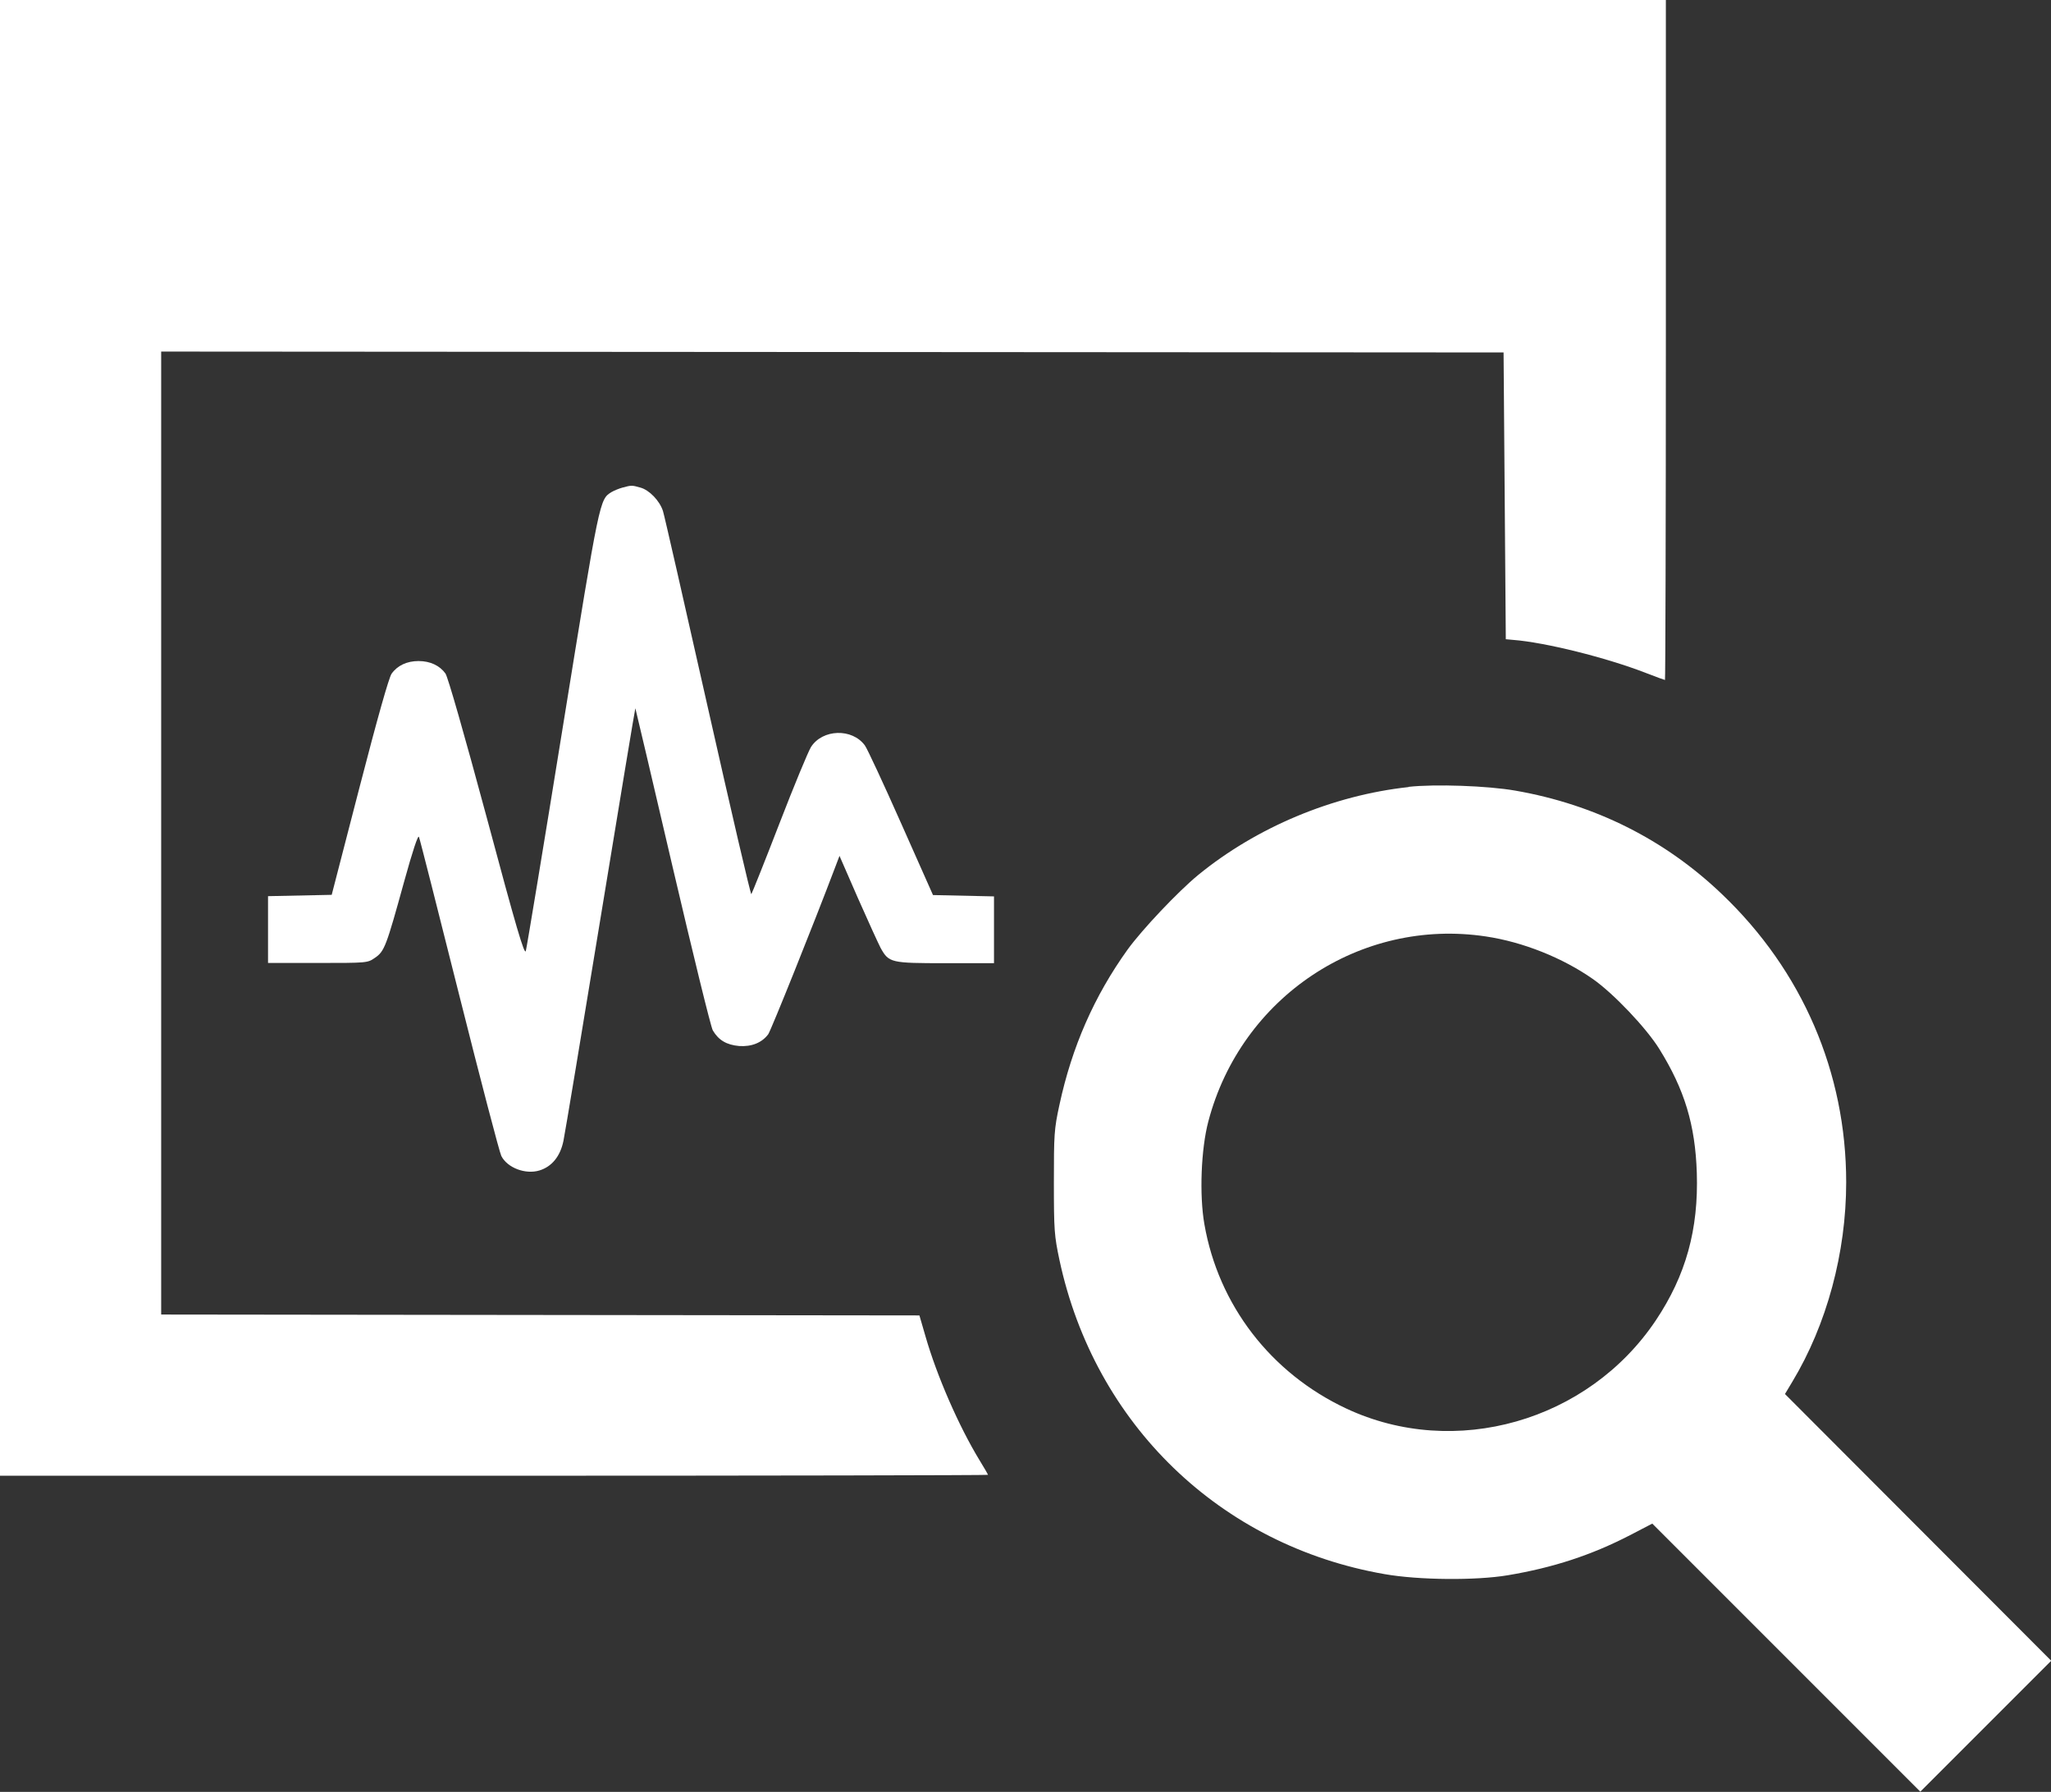
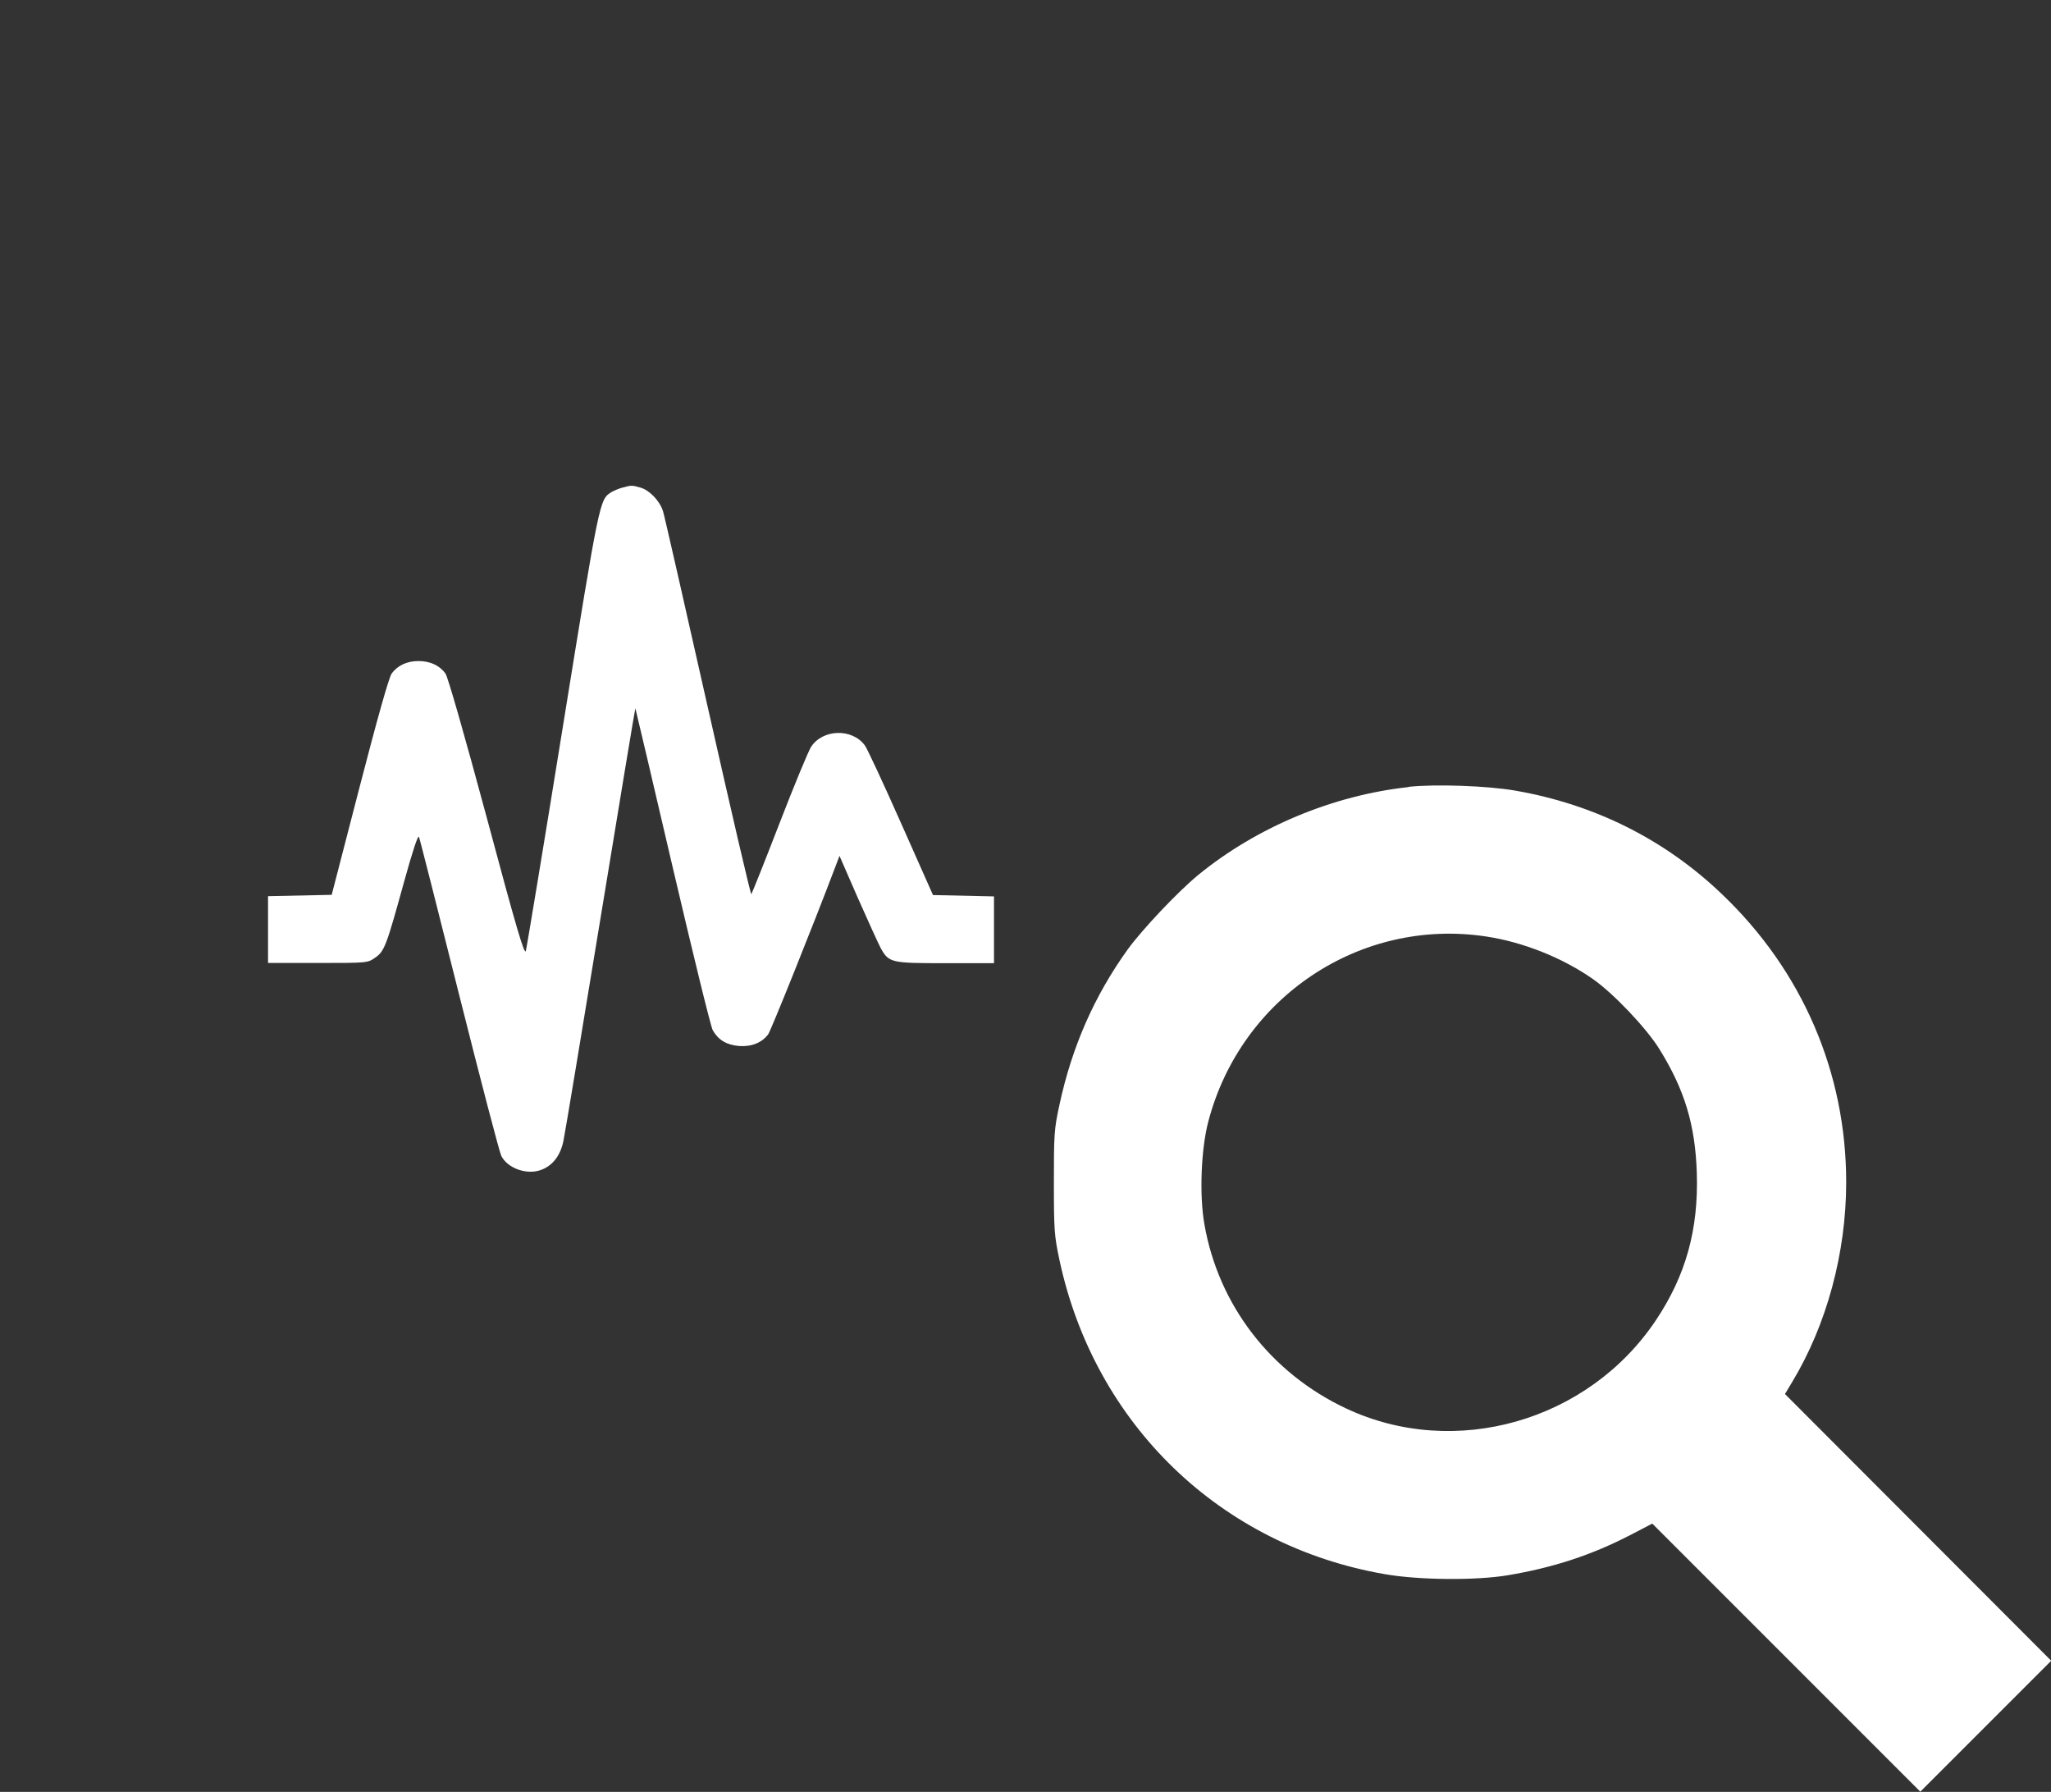
<svg xmlns="http://www.w3.org/2000/svg" id="Layer_2" data-name="Layer 2" viewBox="0 0 92.13 80.48">
  <rect x="0" y="0" width="92.13" height="80.48" fill="#333333" stroke="none" />
  <defs>
    <style>
      .cls-1 {
        fill: #fff;
      }
    </style>
  </defs>
  <g id="Layer_1-2" data-name="Layer 1">
    <g>
-       <path class="cls-1" d="m0,33.14v33.14h22.19c12.2,0,22.19-.02,22.19-.04s-.16-.3-.37-.64c-.94-1.54-1.93-3.81-2.44-5.59l-.27-.93-17.03-.02-17.03-.02V15.79l30.15.02,30.15.02.05,6.44.05,6.44.33.03c1.43.11,4.17.79,5.95,1.48.46.18.85.32.87.32s.04-6.88.04-15.27V0H0v33.14h0Z" />
      <path class="cls-1" d="m27.96,21.9c-.15.04-.37.13-.49.2-.54.34-.52.24-2.19,10.56-.87,5.39-1.62,9.91-1.66,10.05-.06.21-.43-1.04-1.75-5.97-1.03-3.82-1.75-6.33-1.86-6.49-.26-.36-.69-.56-1.21-.56s-.95.2-1.21.57c-.12.17-.63,1.97-1.44,5.1l-1.25,4.83-1.43.03-1.43.03v3h2.23c2.22,0,2.24,0,2.57-.23.43-.29.51-.51,1.31-3.41.39-1.41.63-2.13.67-2.02.04.09.85,3.29,1.81,7.11.96,3.82,1.81,7.07,1.89,7.22.27.53,1.08.84,1.71.65.56-.17.94-.64,1.08-1.33.07-.34.82-4.84,1.67-10.03.85-5.18,1.55-9.41,1.56-9.4.01.01.76,3.21,1.67,7.11.91,3.89,1.72,7.21,1.81,7.36.26.44.62.65,1.18.7.56.04,1.03-.15,1.31-.53.13-.19,2.03-4.92,3.01-7.51l.19-.5.82,1.88c.46,1.04.92,2.05,1.03,2.26.37.66.45.68,2.91.68h2.18v-3l-1.37-.03-1.37-.03-1.44-3.24c-.79-1.78-1.52-3.35-1.62-3.48-.57-.78-1.9-.74-2.42.07-.12.19-.76,1.73-1.42,3.44s-1.23,3.13-1.26,3.17c-.03.04-.91-3.75-1.96-8.41-1.05-4.66-1.95-8.62-2.01-8.8-.15-.46-.61-.94-1.01-1.05-.38-.11-.41-.11-.81,0h0Z" />
-       <path class="cls-1" d="m63.27,35.35c-3.4.37-6.82,1.8-9.45,3.95-.91.75-2.51,2.44-3.17,3.35-1.5,2.09-2.5,4.37-3.06,6.97-.24,1.1-.25,1.34-.25,3.49s.02,2.39.25,3.48c1.58,7.38,7.23,12.83,14.61,14.11,1.54.27,4.1.29,5.53.05,2.03-.34,3.75-.9,5.49-1.8l1-.52,6.02,6.02,6.02,6.02,2.94-2.94,2.94-2.94-5.98-5.99-5.98-5.99.33-.55c1.55-2.57,2.42-5.8,2.42-8.96,0-4.93-1.97-9.5-5.58-12.94-2.57-2.46-5.72-4.03-9.28-4.65-1.25-.22-3.62-.3-4.8-.17h0Zm3.48,6.71c1.67.25,3.44.96,4.8,1.91.93.65,2.41,2.21,2.99,3.15,1.13,1.82,1.61,3.4,1.68,5.56.08,2.54-.49,4.6-1.84,6.62-3.04,4.54-9.03,6.25-13.91,3.96-3.39-1.59-5.74-4.65-6.37-8.28-.23-1.31-.15-3.38.18-4.62,1.47-5.58,6.83-9.15,12.47-8.3h0Z" />
+       <path class="cls-1" d="m63.27,35.35c-3.4.37-6.82,1.8-9.45,3.95-.91.75-2.51,2.44-3.17,3.35-1.5,2.09-2.5,4.37-3.06,6.97-.24,1.1-.25,1.34-.25,3.49s.02,2.39.25,3.48c1.58,7.38,7.23,12.83,14.61,14.11,1.54.27,4.1.29,5.53.05,2.03-.34,3.75-.9,5.49-1.8l1-.52,6.02,6.02,6.02,6.02,2.94-2.94,2.94-2.94-5.98-5.99-5.98-5.99.33-.55c1.55-2.57,2.42-5.8,2.42-8.96,0-4.93-1.97-9.5-5.58-12.94-2.57-2.46-5.72-4.03-9.28-4.65-1.25-.22-3.62-.3-4.8-.17Zm3.48,6.71c1.67.25,3.44.96,4.8,1.91.93.65,2.41,2.21,2.99,3.15,1.13,1.82,1.61,3.4,1.68,5.56.08,2.54-.49,4.6-1.84,6.62-3.04,4.54-9.03,6.25-13.91,3.96-3.39-1.59-5.74-4.65-6.37-8.28-.23-1.31-.15-3.38.18-4.62,1.47-5.58,6.83-9.15,12.47-8.3h0Z" />
    </g>
  </g>
</svg>